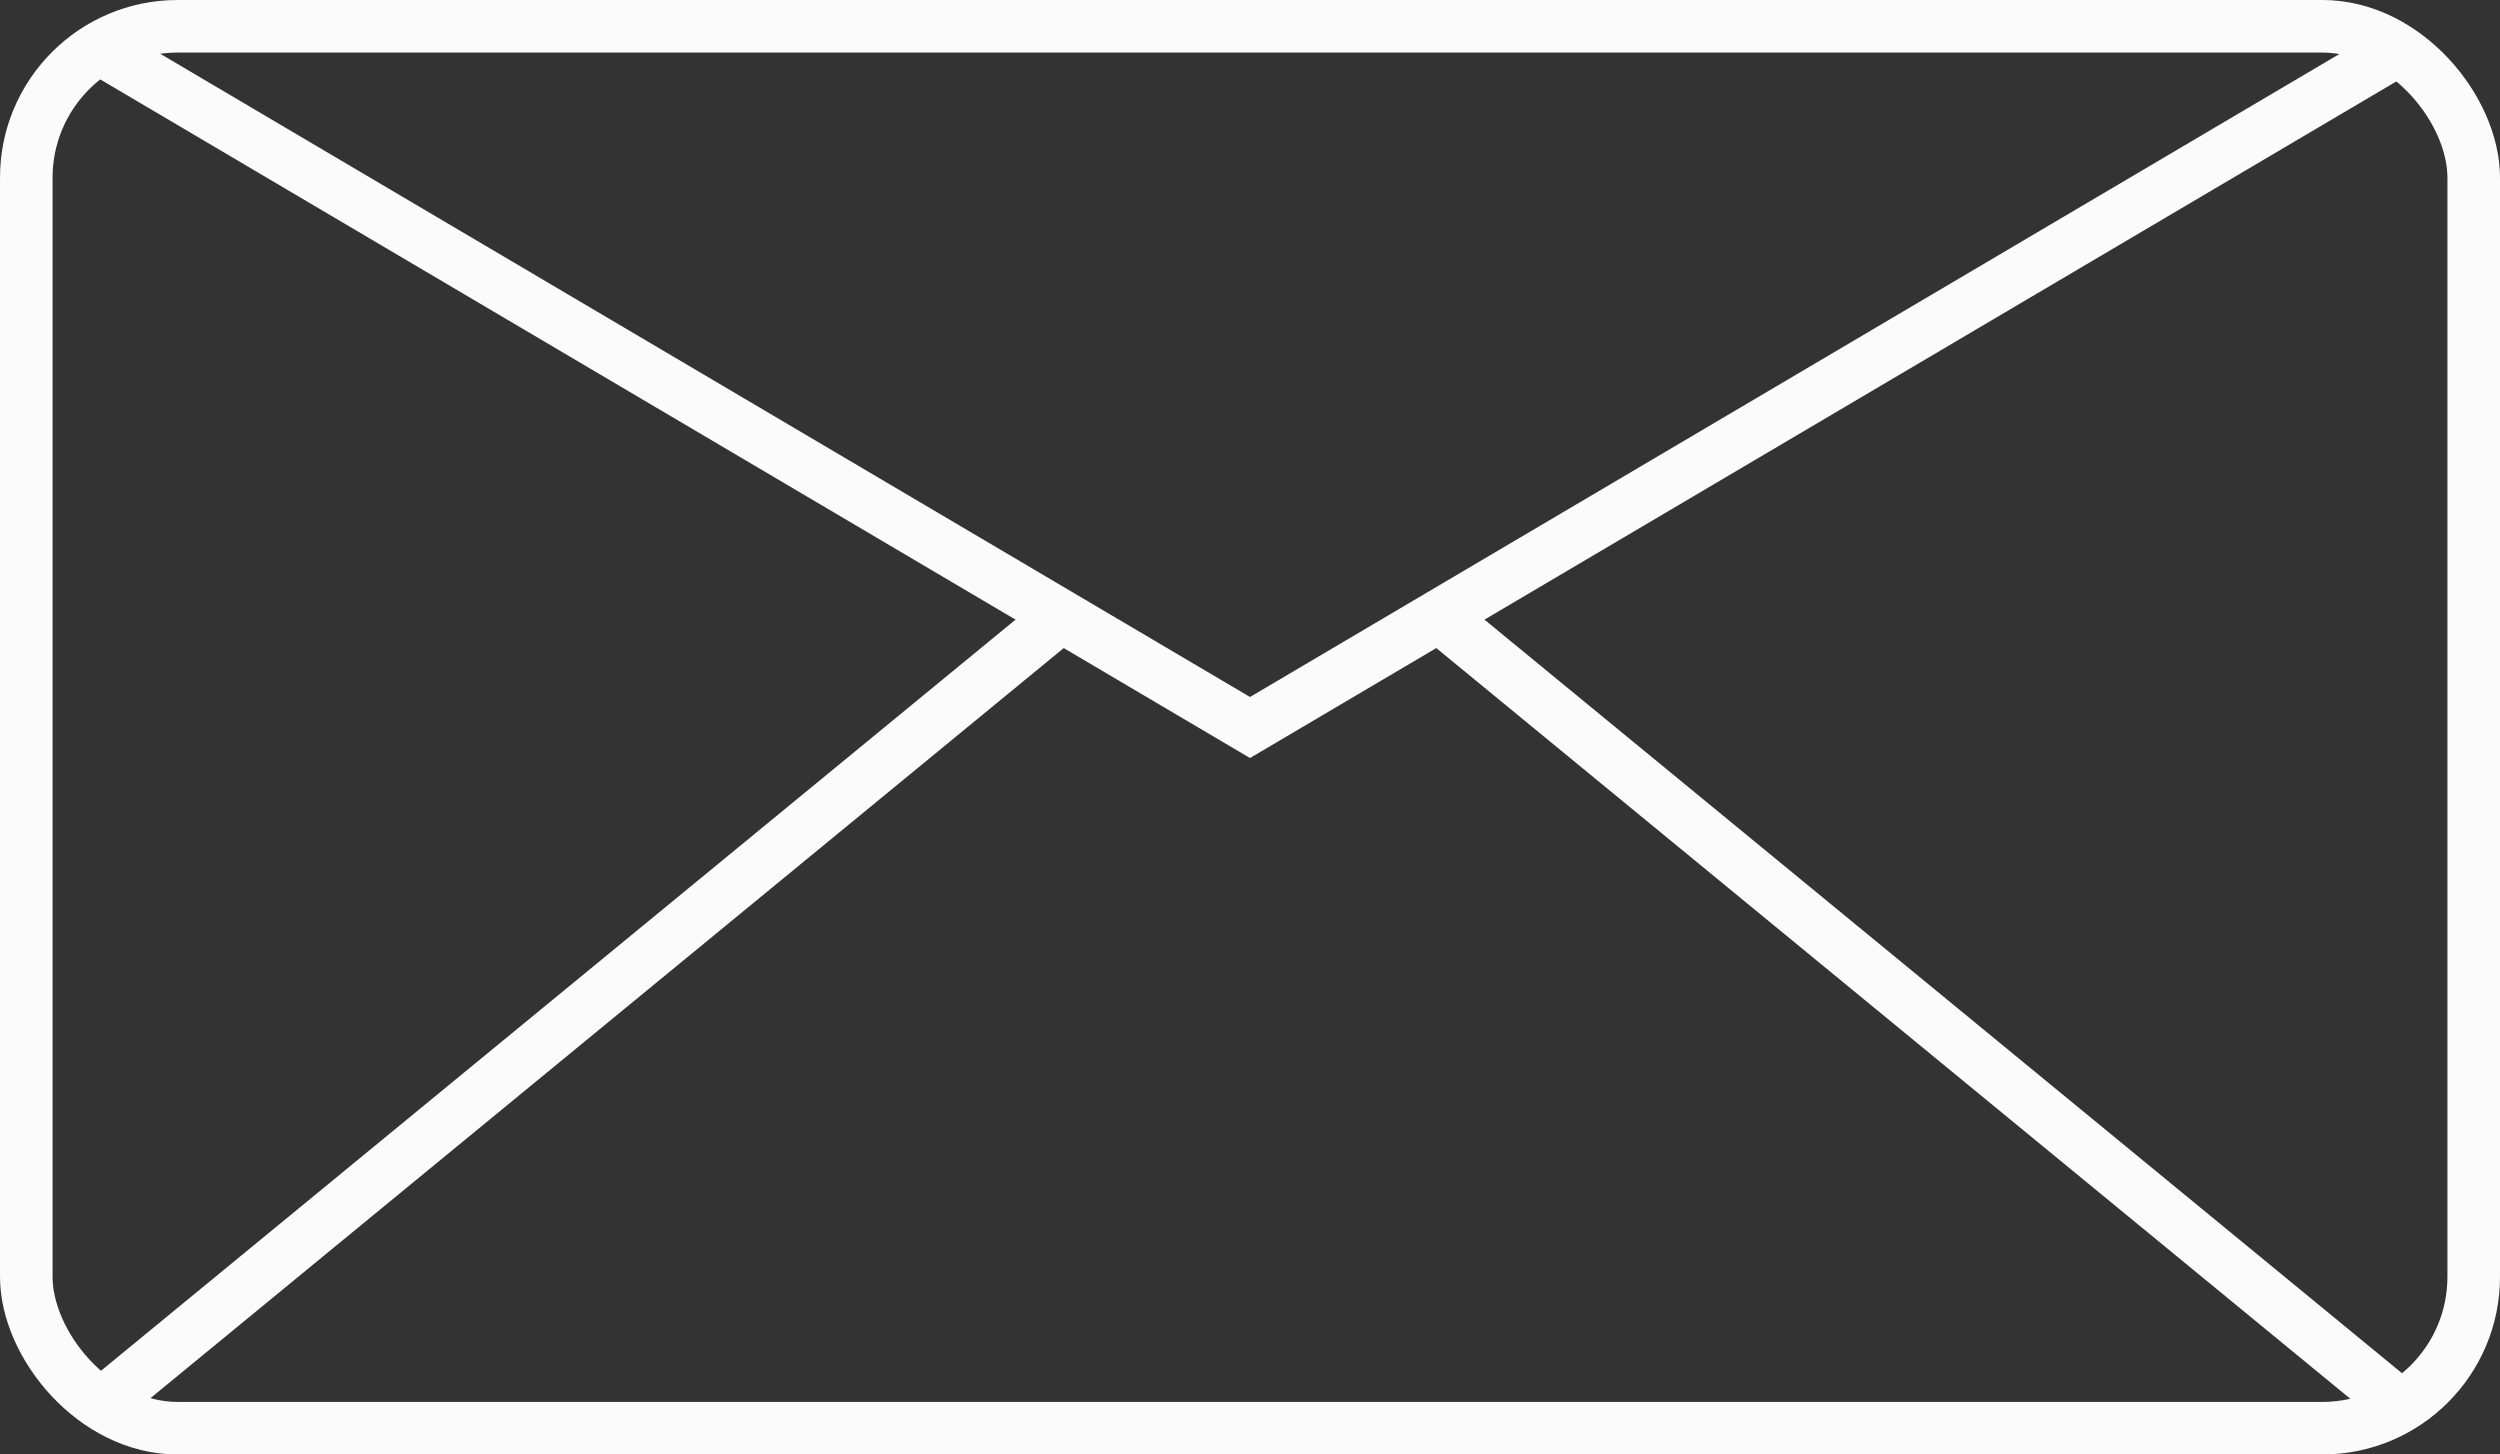
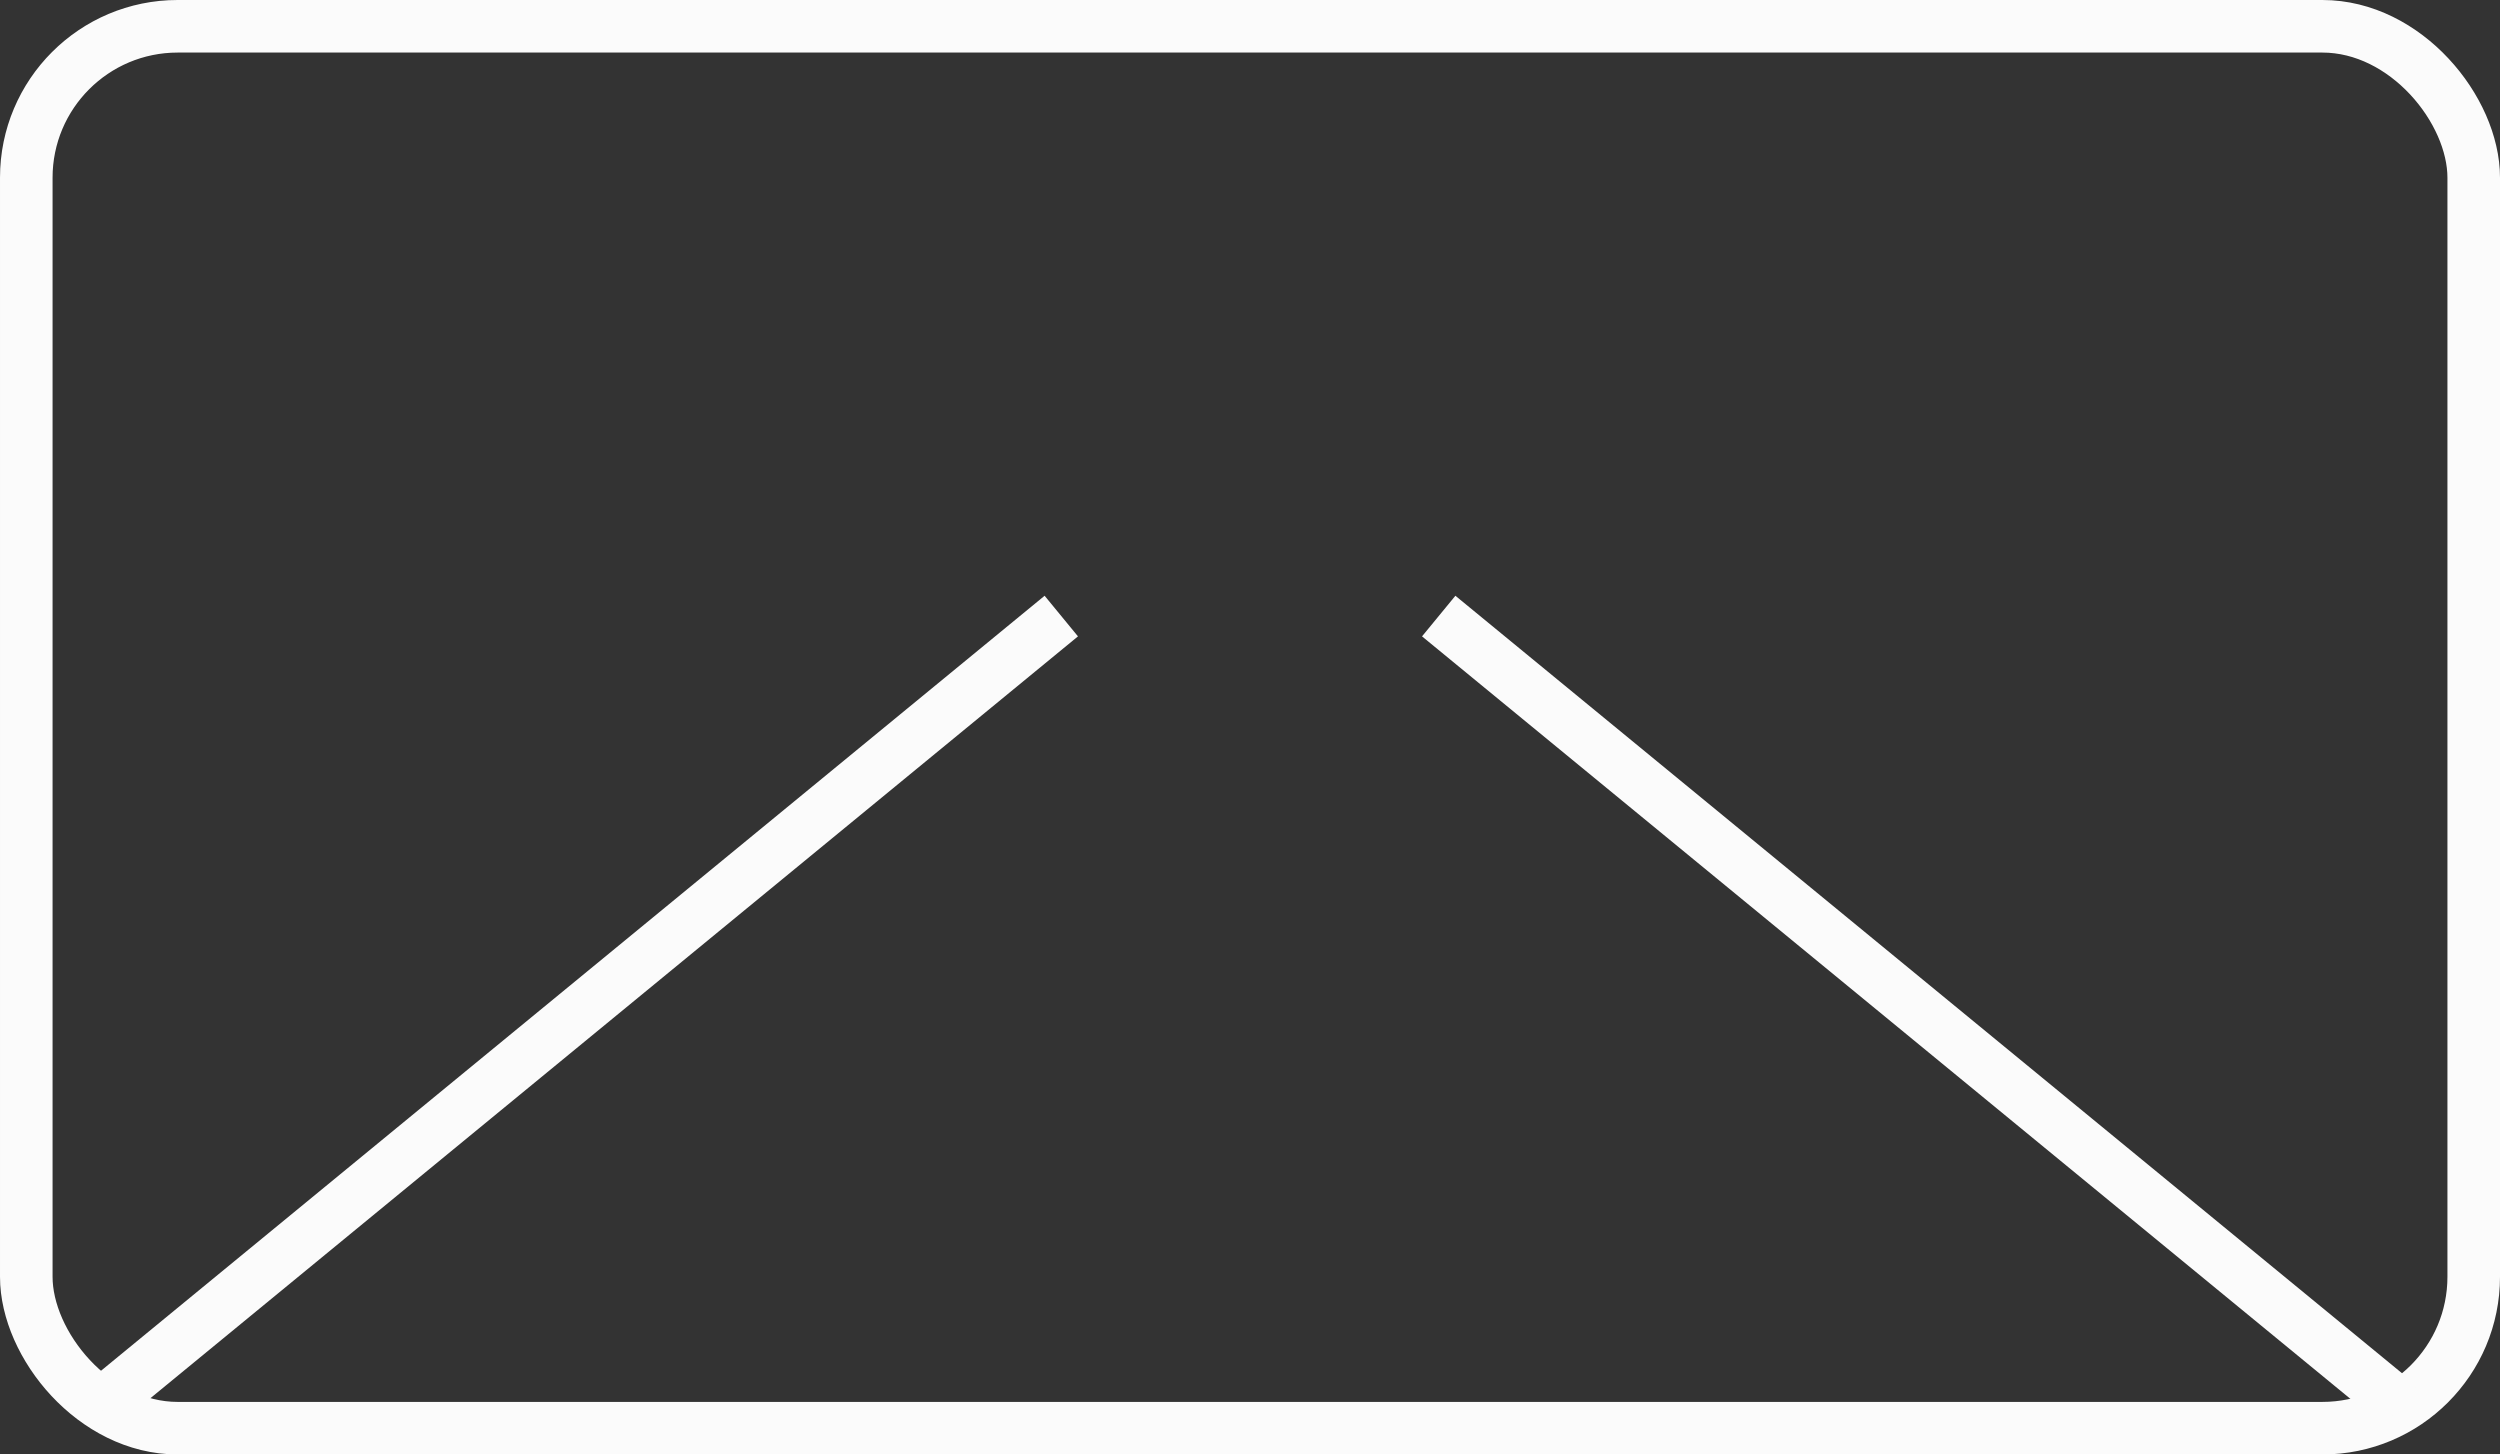
<svg xmlns="http://www.w3.org/2000/svg" viewBox="0 0 47.56 27.67">
  <rect x="0" y="0" width="47.56" height="27.67" fill="#333333" stroke="none" />
  <defs>
    <style>.cls-1{fill:none;stroke:#fbfbfb;stroke-miterlimit:10;}</style>
  </defs>
  <g id="Warstwa_2" data-name="Warstwa 2">
    <g id="strona_1" data-name="strona 1">
      <rect class="cls-1" x="0.5" y="0.5" width="46.56" height="26.67" rx="2.88" />
-       <polyline class="cls-1" points="1.89 0.92 23.78 13.84 45.67 0.92" />
      <line class="cls-1" x1="1.89" y1="26.75" x2="20.19" y2="11.72" />
      <line class="cls-1" x1="45.67" y1="26.75" x2="27.37" y2="11.72" />
    </g>
  </g>
</svg>